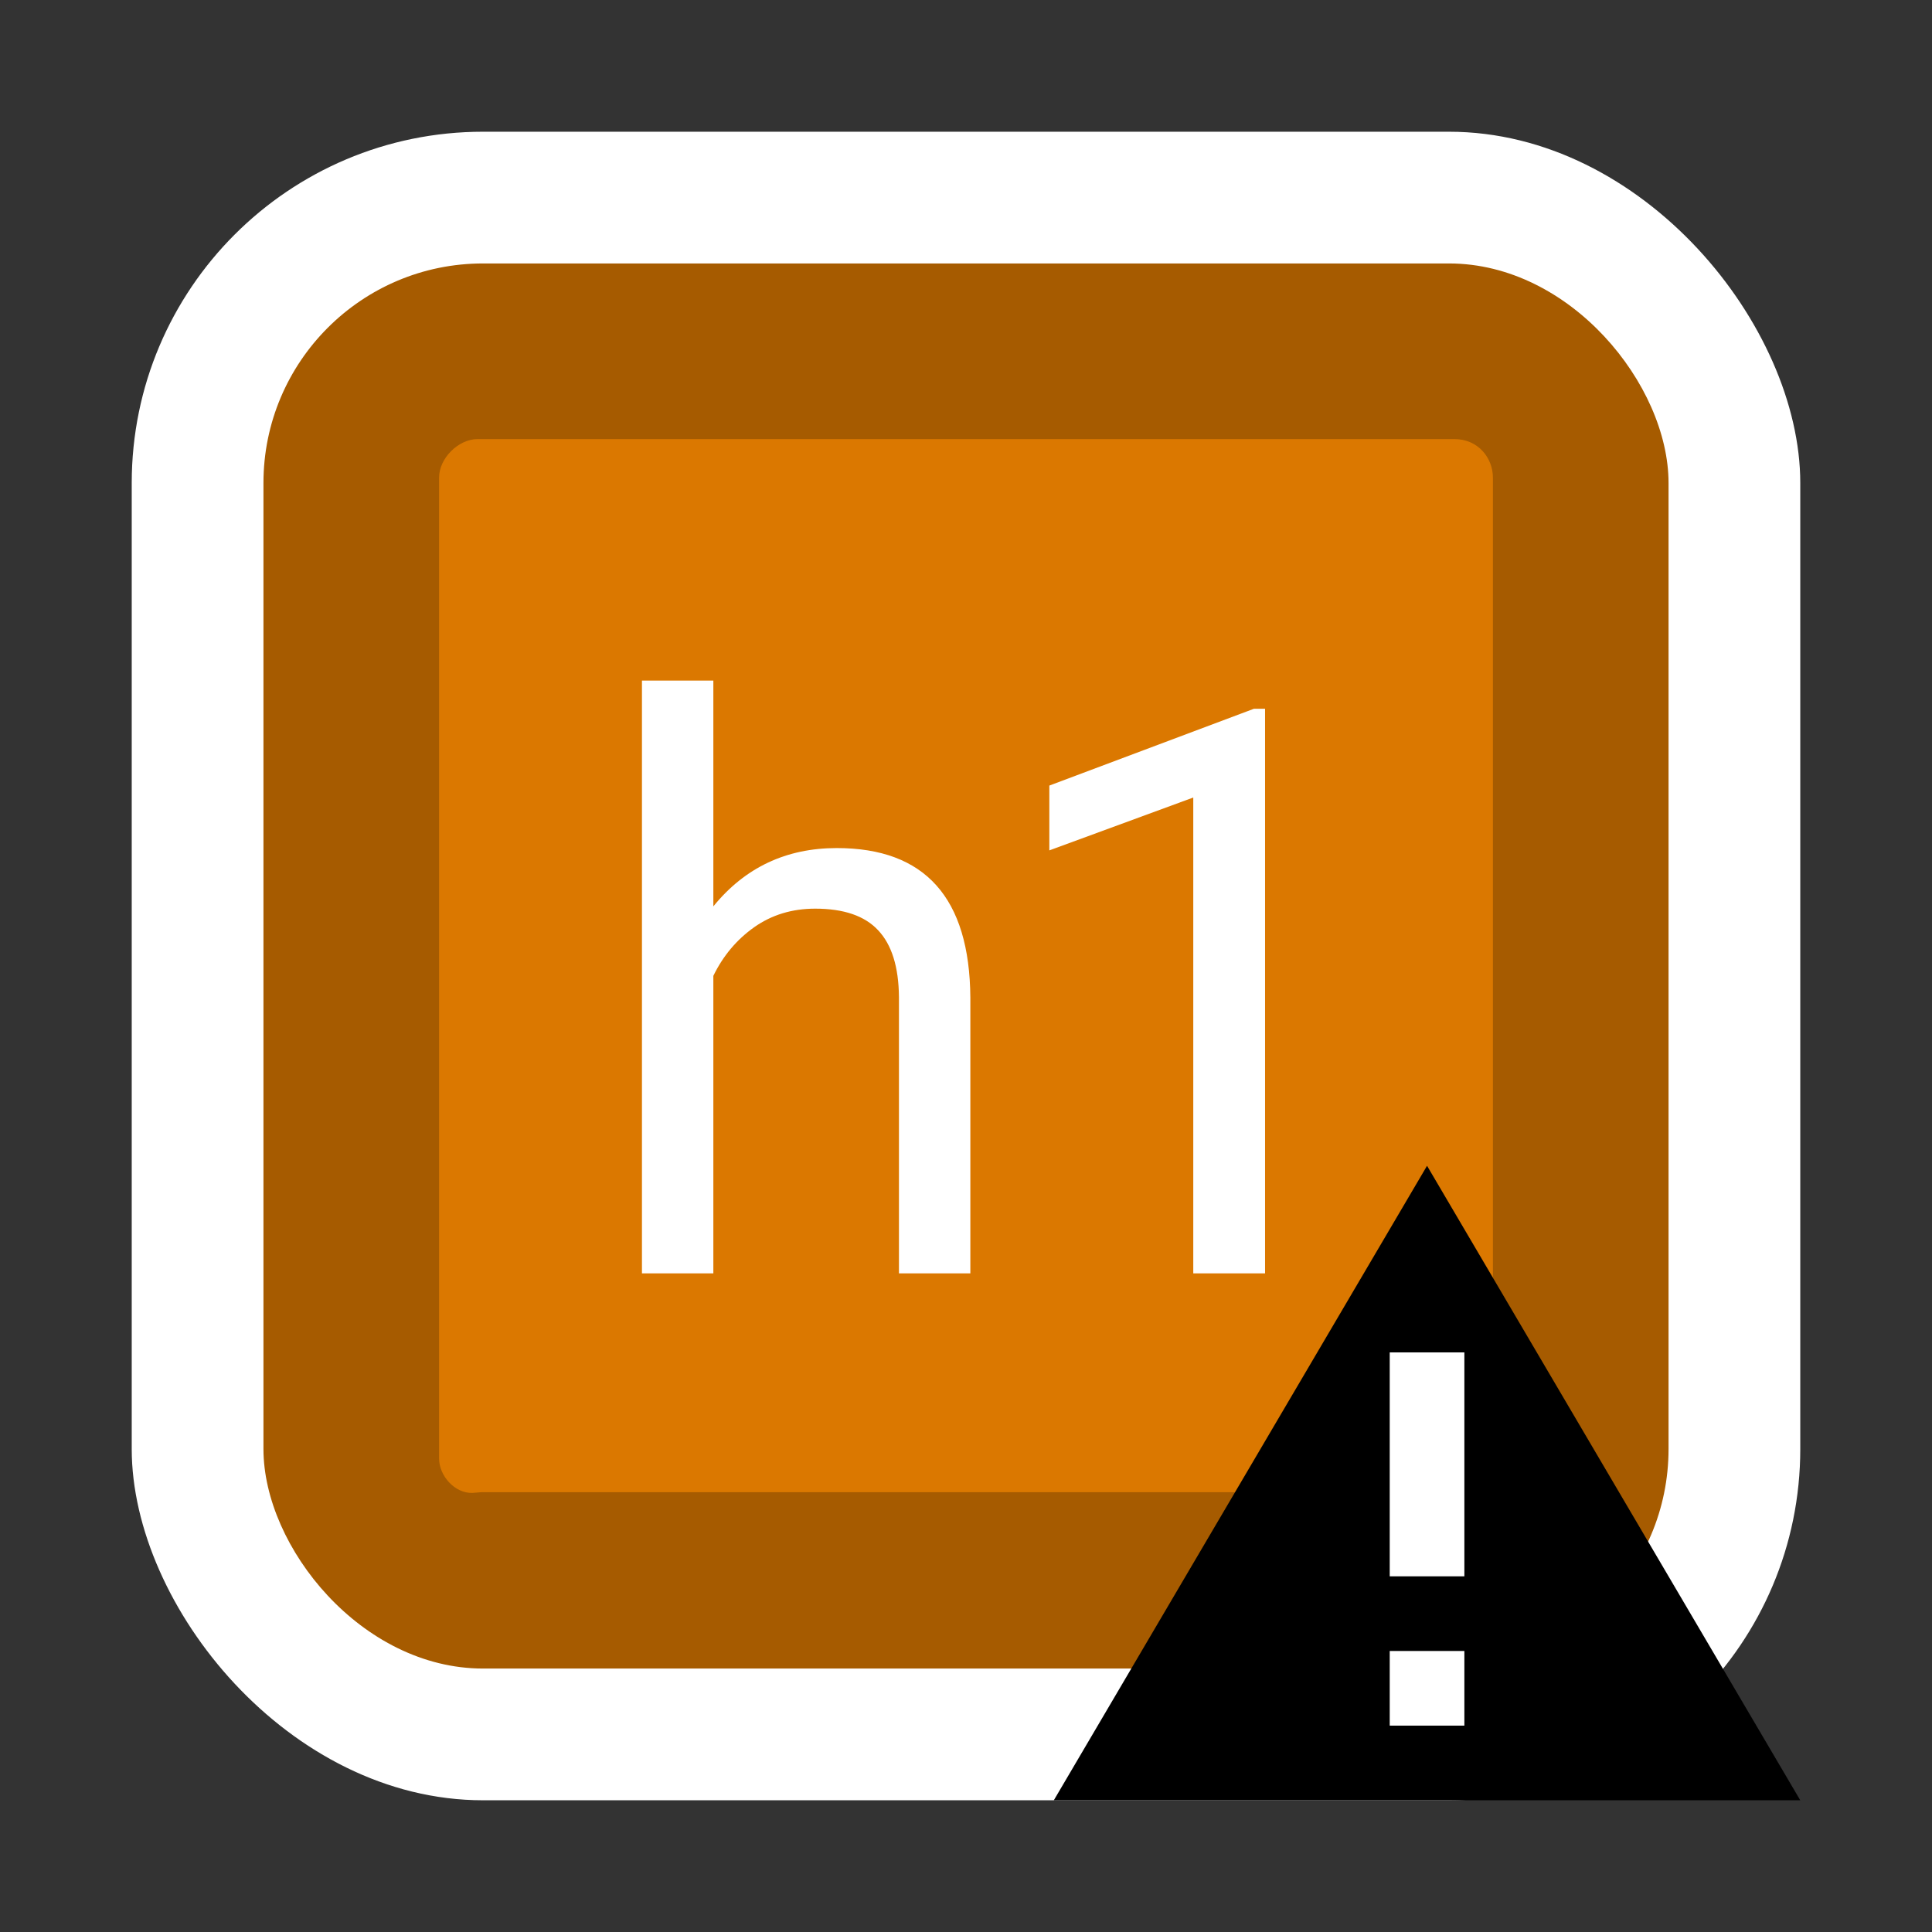
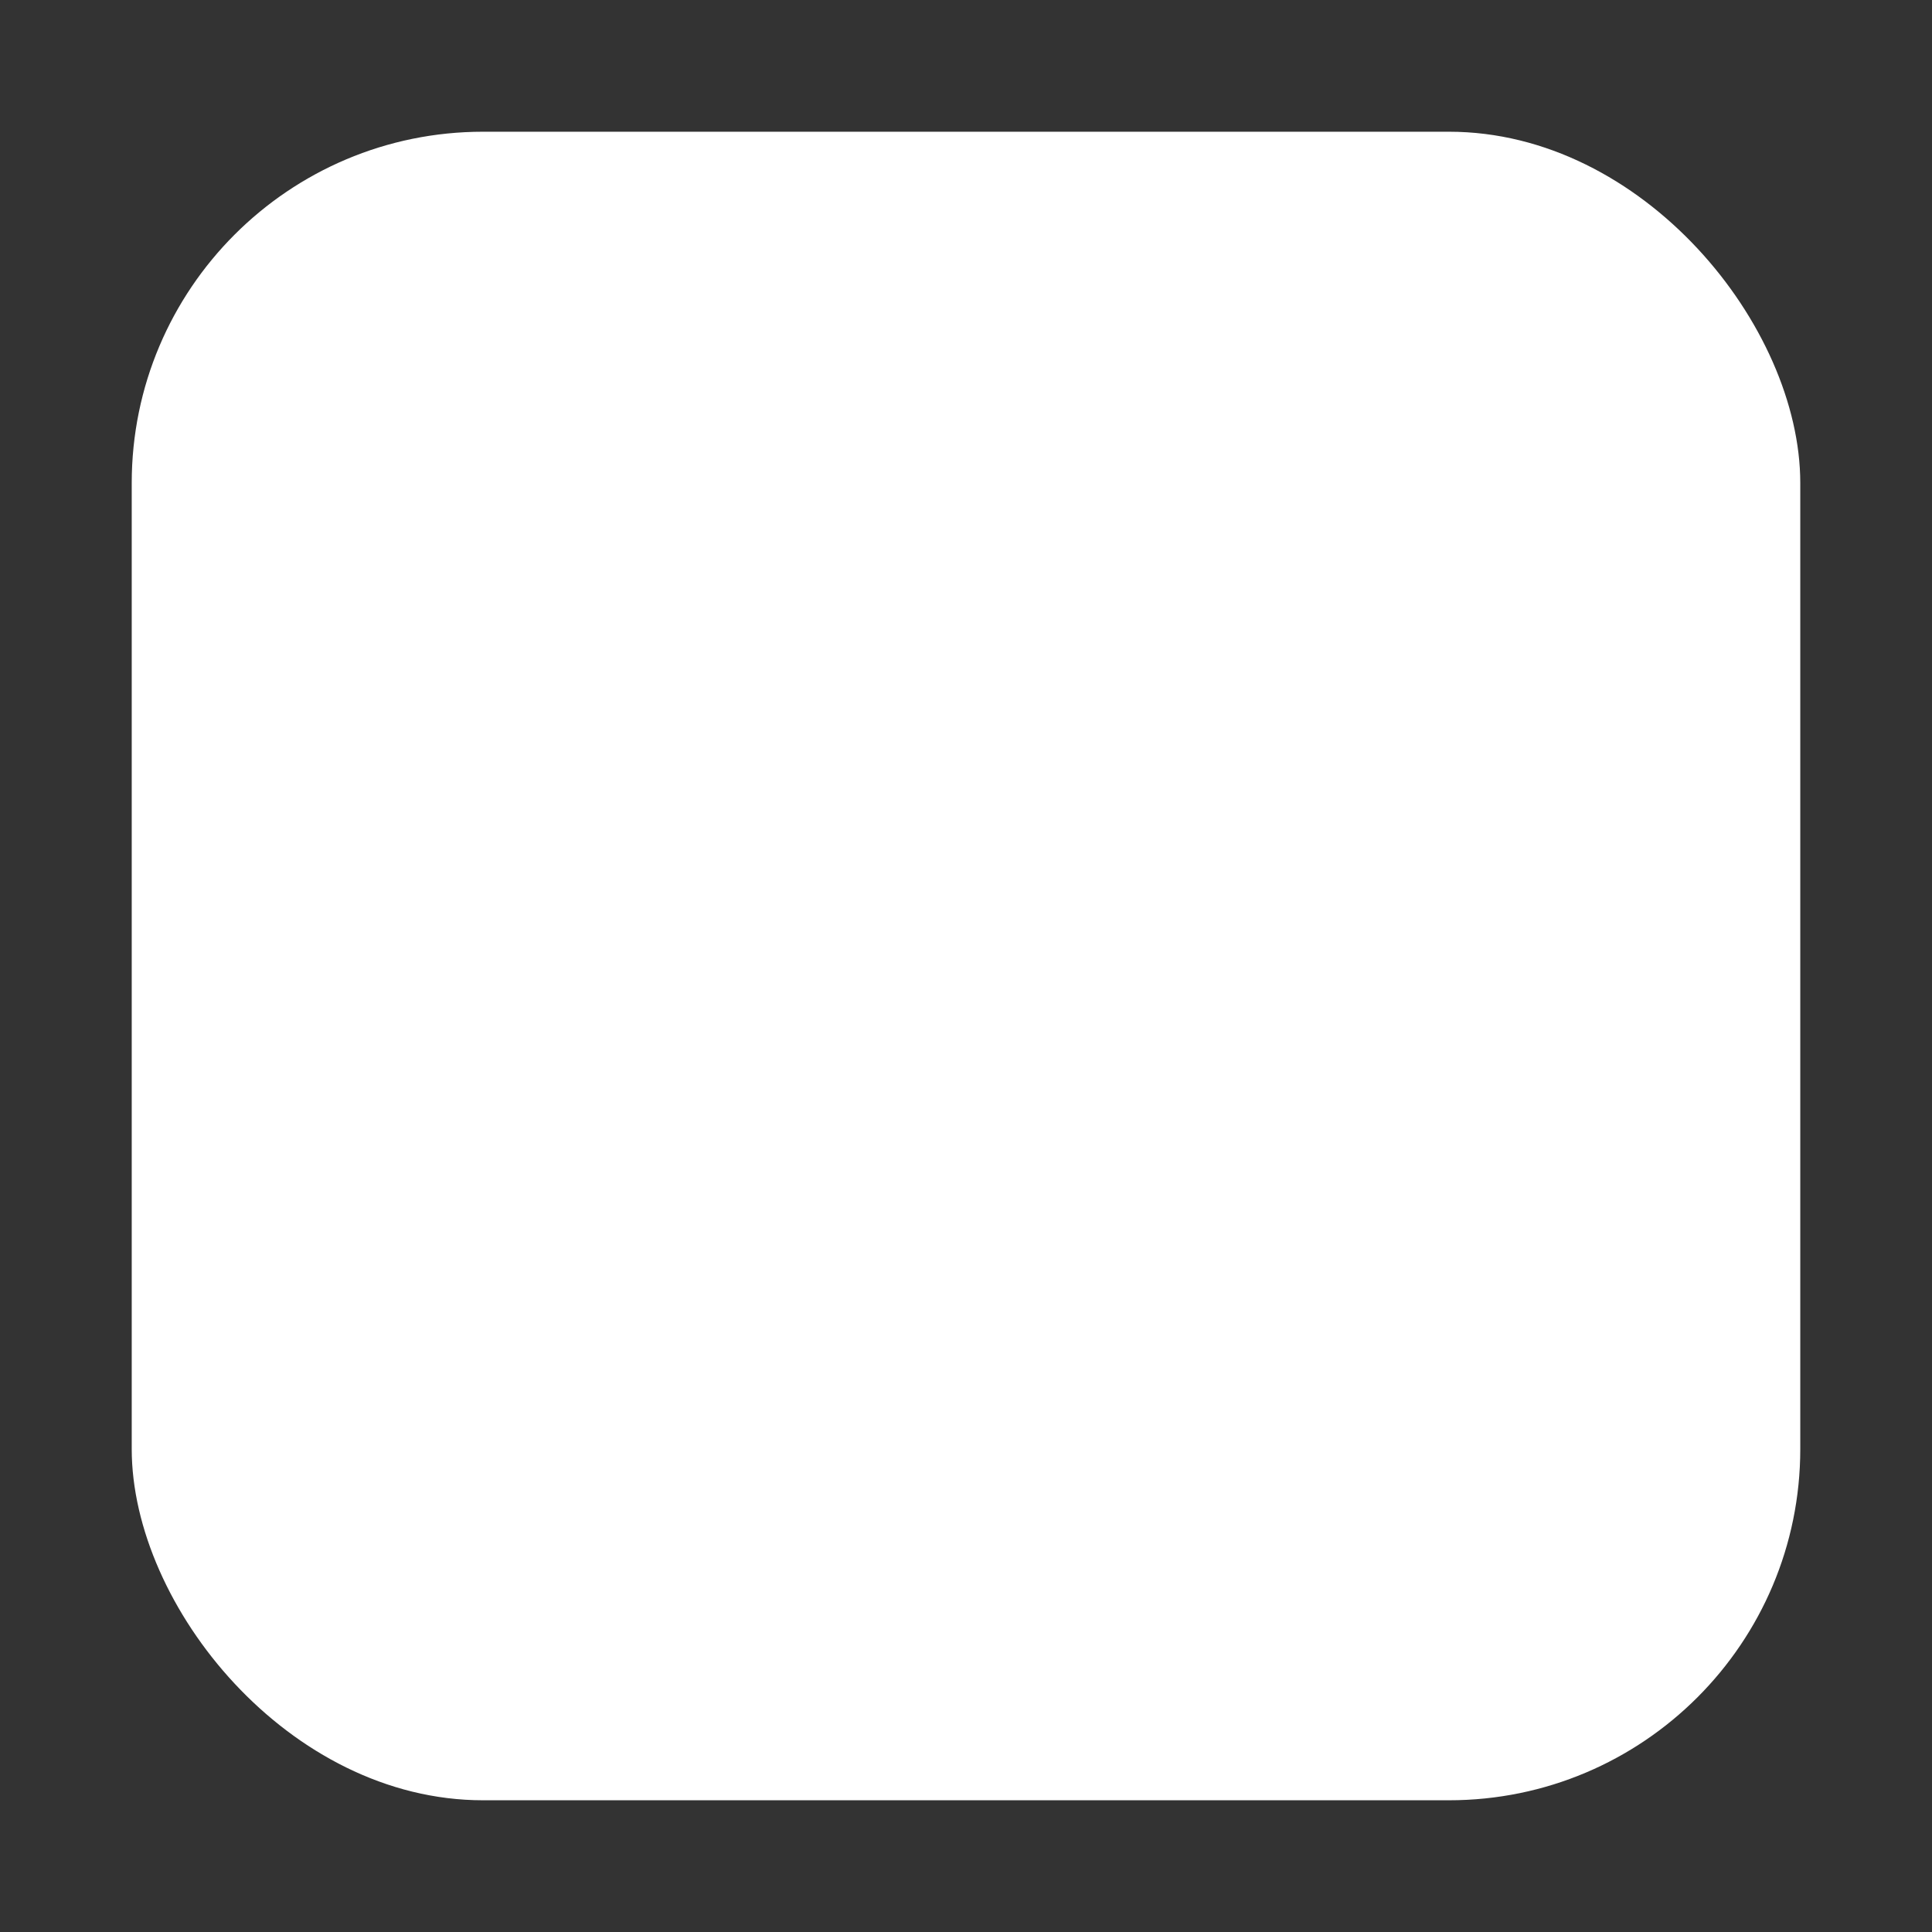
<svg xmlns="http://www.w3.org/2000/svg" width="44" height="44" viewBox="0 0 44 44" fill="none">
  <rect x="0" y="0" width="44" height="44" fill="#333333" stroke="none" />
  <rect x="3" y="3" width="38" height="38" rx="8" fill="white" />
-   <rect x="6" y="6" width="32" height="32" rx="5" fill="#A65B00" />
-   <path opacity="0.6" d="M10 33.216V10.876C10 10.438 10.438 10 10.877 10H33.123C33.671 10 34 10.438 34 10.876V33.107C34 33.654 33.562 33.983 33.123 33.983H11C10.918 33.983 10.837 33.997 10.755 34C10.361 34.011 10 33.614 10 33.216Z" fill="#FF8C00" />
-   <path d="M24 41H41L32.5 26.55L24 41Z" fill="black" />
  <path d="M33.35 35.9H31.65V30.8H33.35V35.9ZM33.35 39.3H31.65V37.6H33.35V39.3Z" fill="white" />
  <path d="M16.246 20.642C16.966 19.757 17.904 19.314 19.058 19.314C21.068 19.314 22.082 20.448 22.099 22.716V29H20.473V22.707C20.467 22.021 20.309 21.515 19.999 21.186C19.694 20.858 19.216 20.694 18.566 20.694C18.039 20.694 17.576 20.835 17.177 21.116C16.779 21.398 16.468 21.767 16.246 22.224V29H14.62V15.5H16.246V20.642ZM28.811 29H27.176V18.163L23.898 19.367V17.891L28.556 16.142H28.811V29Z" fill="white" />
</svg>